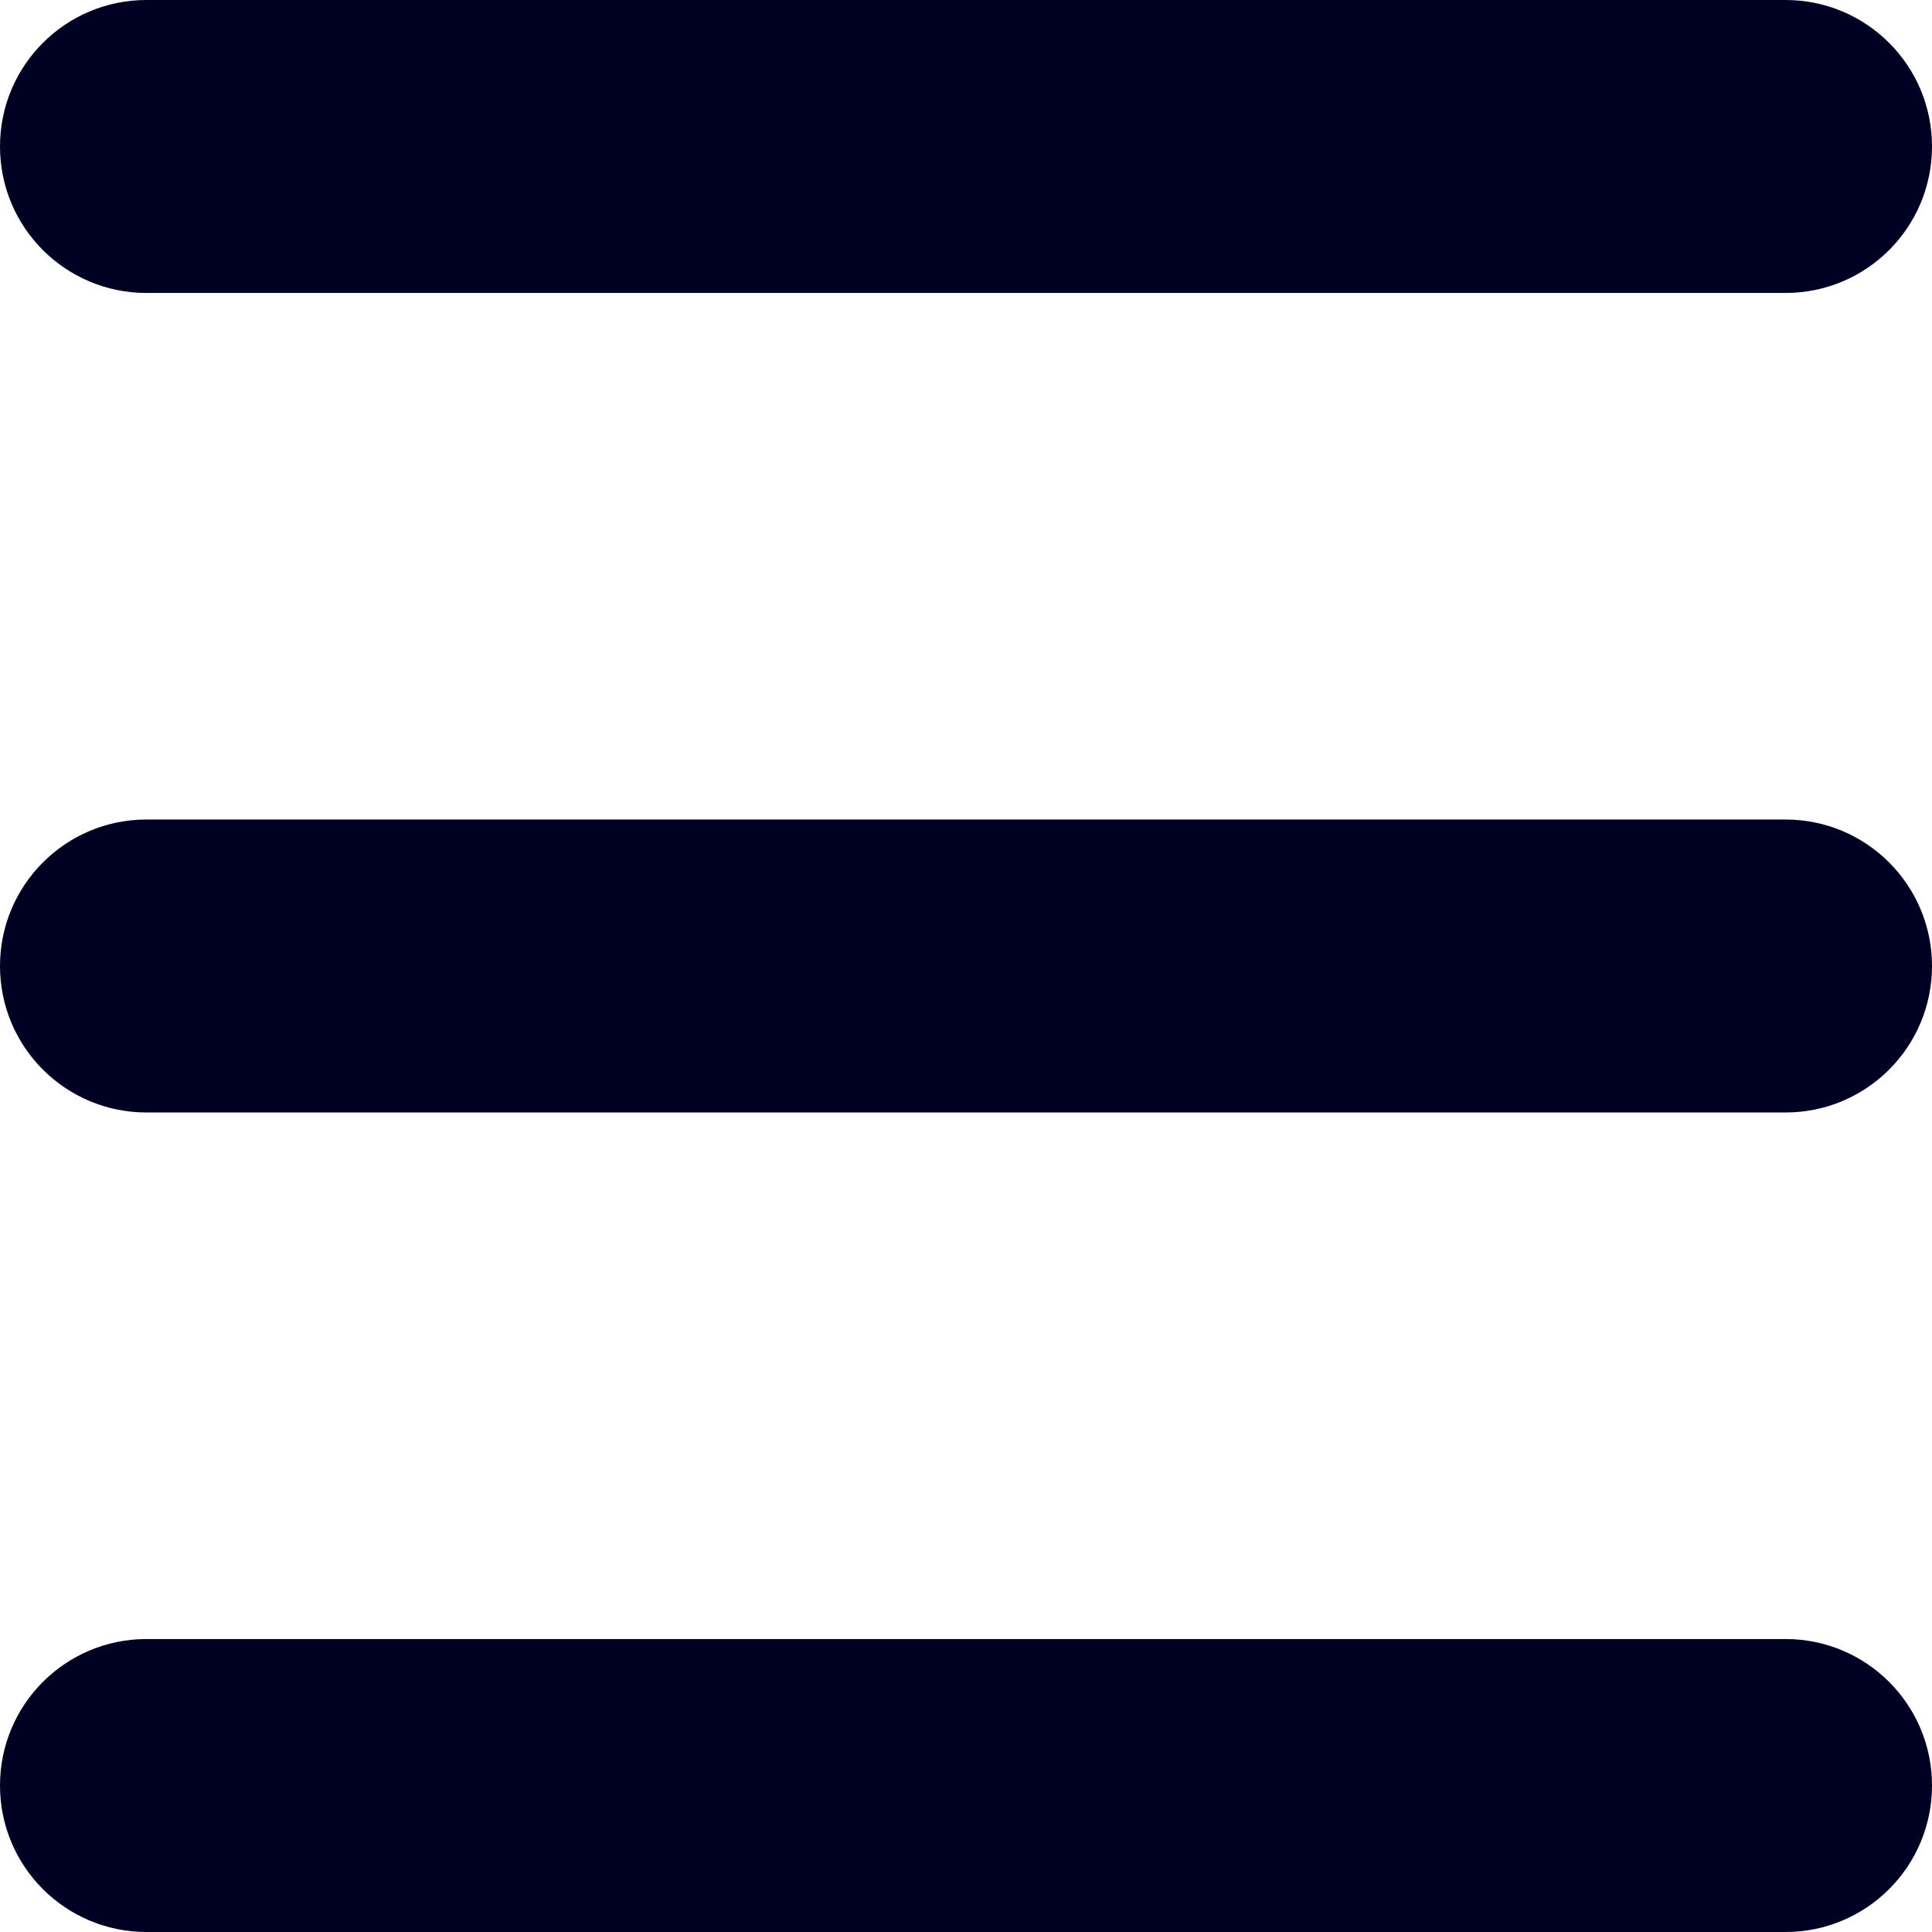
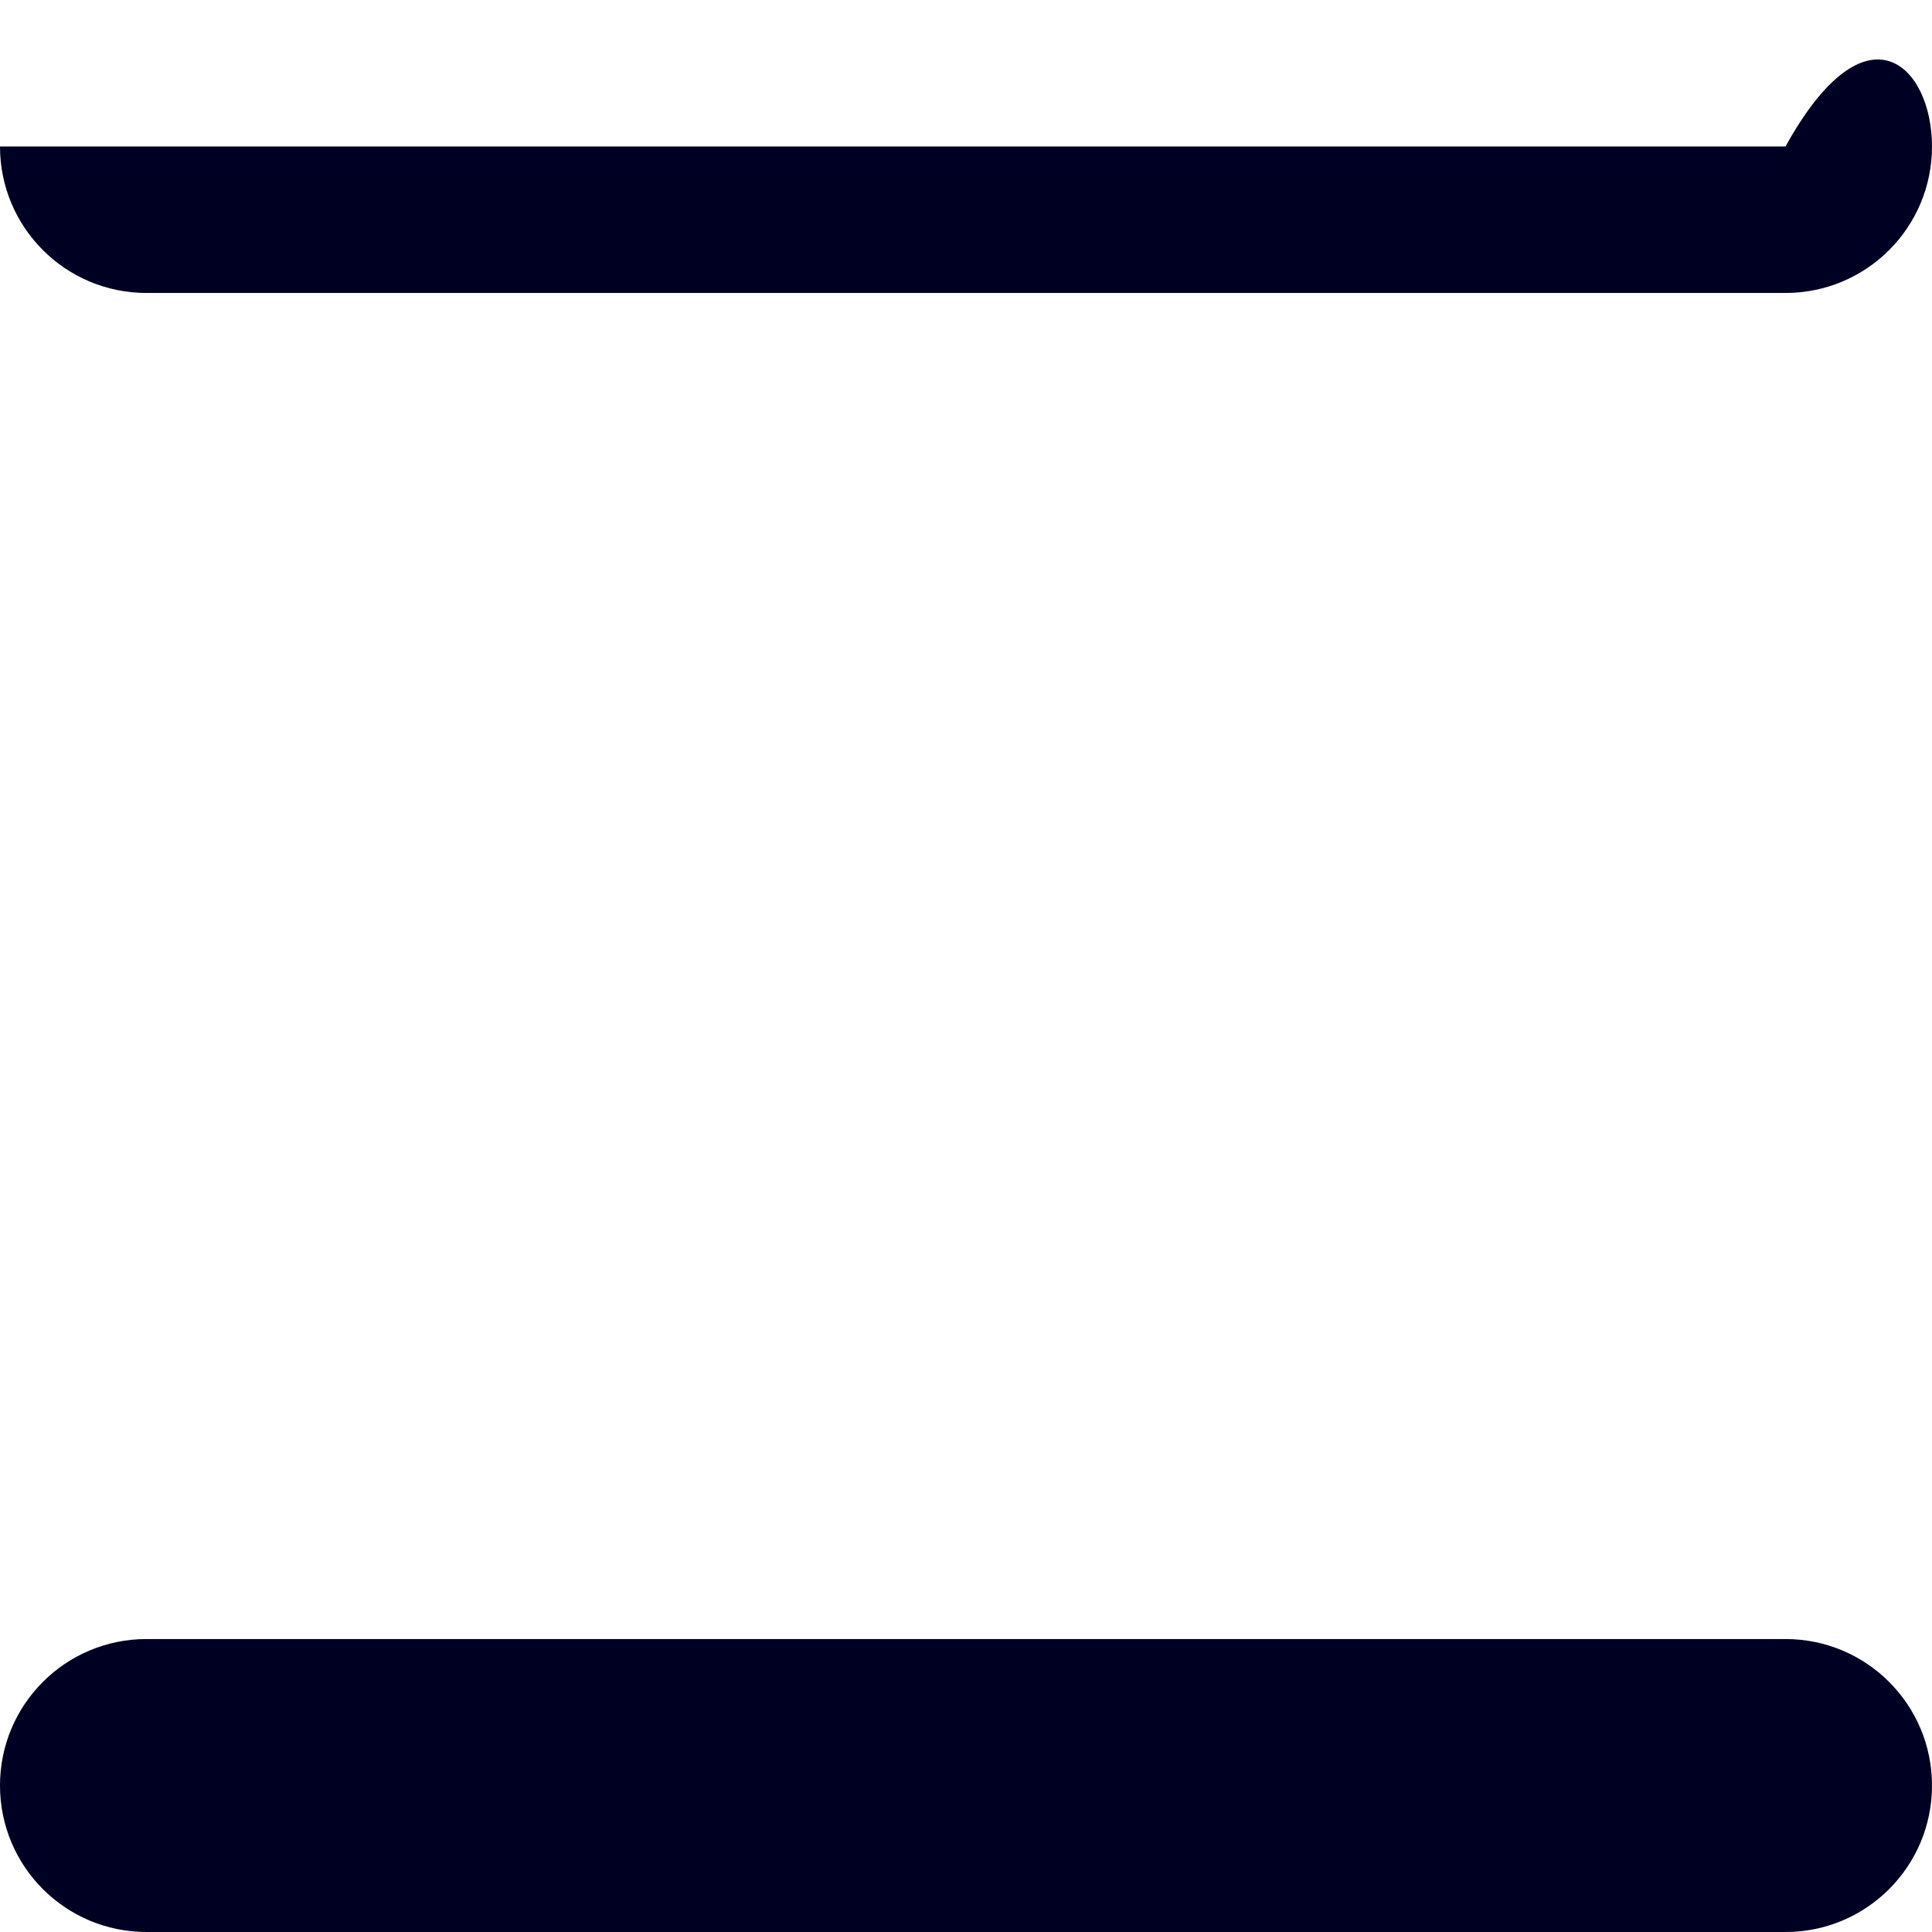
<svg xmlns="http://www.w3.org/2000/svg" width="11" height="11" viewBox="0 0 11 11" fill="none">
-   <path d="M0.834 1.668C0.373 1.668 0 1.295 0 0.834C0 0.373 0.373 0 0.834 0H10.166C10.627 0 11 0.373 11 0.834C11 1.295 10.627 1.668 10.166 1.668H0.834Z" fill="#000022" />
+   <path d="M0.834 1.668C0.373 1.668 0 1.295 0 0.834H10.166C10.627 0 11 0.373 11 0.834C11 1.295 10.627 1.668 10.166 1.668H0.834Z" fill="#000022" />
  <path d="M0.834 9.332C0.373 9.332 0 9.705 0 10.166C0 10.627 0.373 11 0.834 11H10.166C10.627 11 11 10.627 11 10.166C11 9.705 10.627 9.332 10.166 9.332H0.834Z" fill="#000022" />
-   <path d="M0.834 4.666C0.373 4.666 0 5.04 0 5.5C0 5.961 0.373 6.334 0.834 6.334H10.166C10.627 6.334 11 5.961 11 5.5C11 5.04 10.627 4.666 10.166 4.666H0.834Z" fill="#000022" />
</svg>